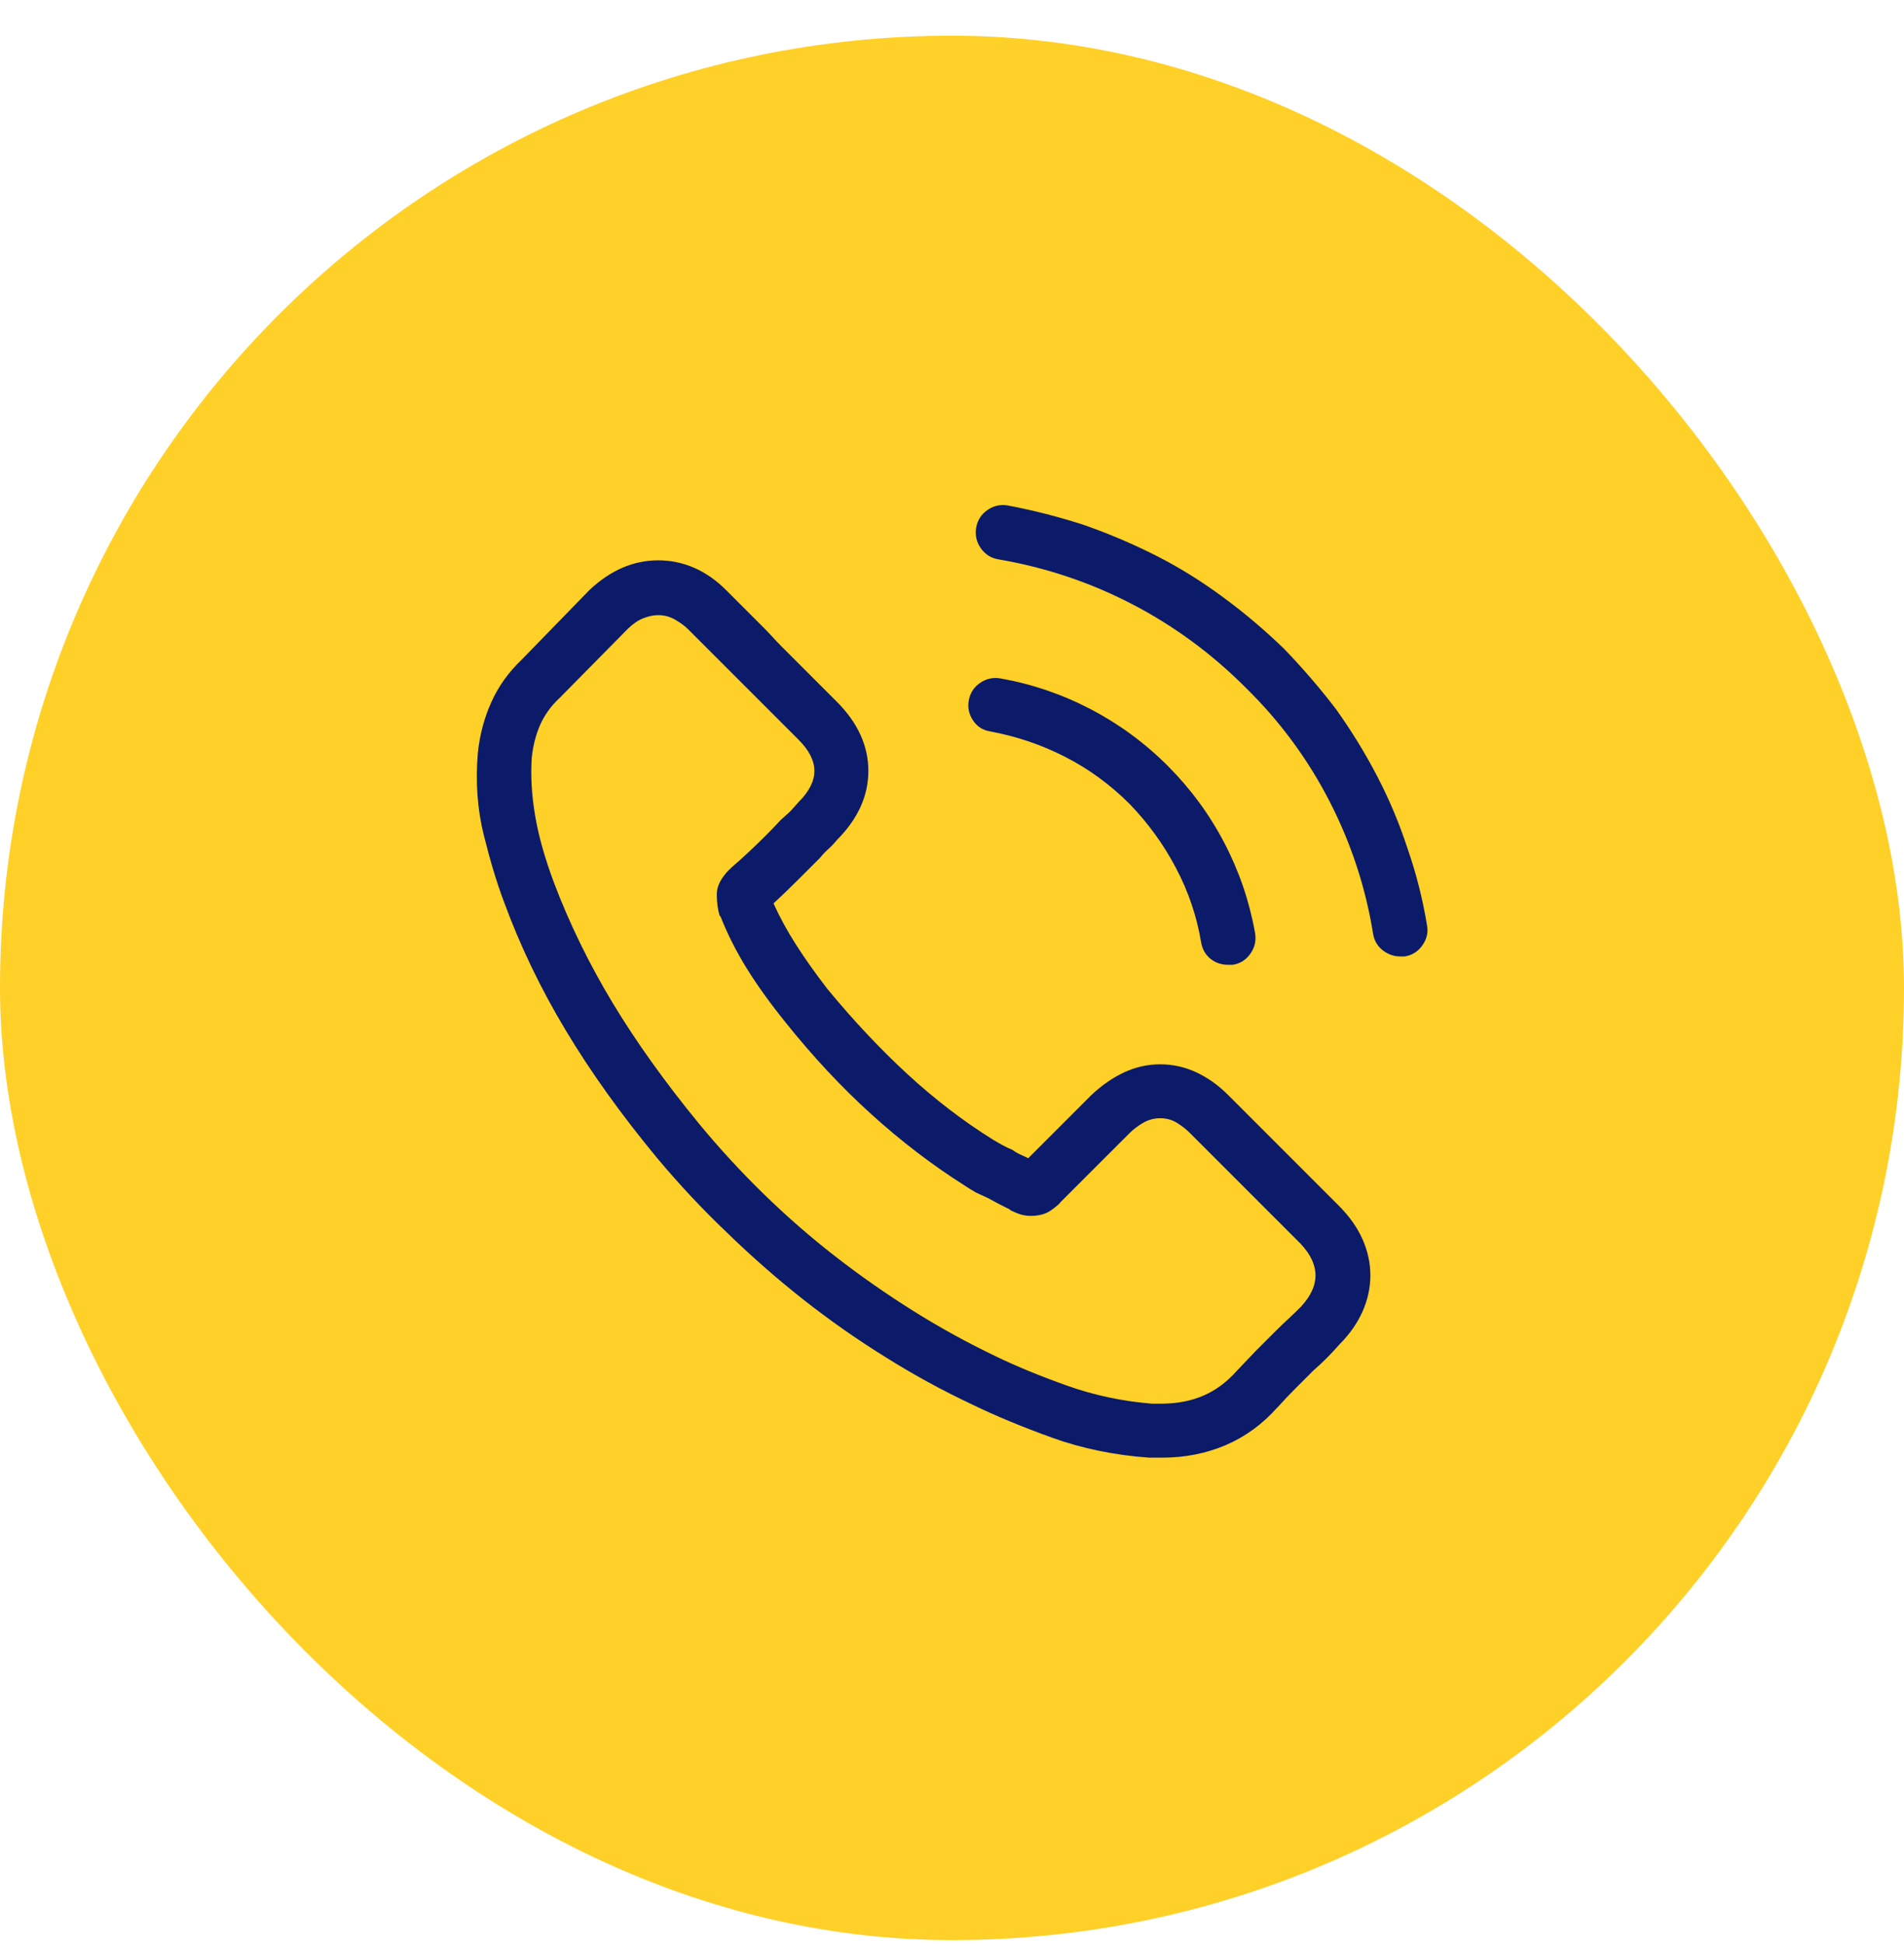
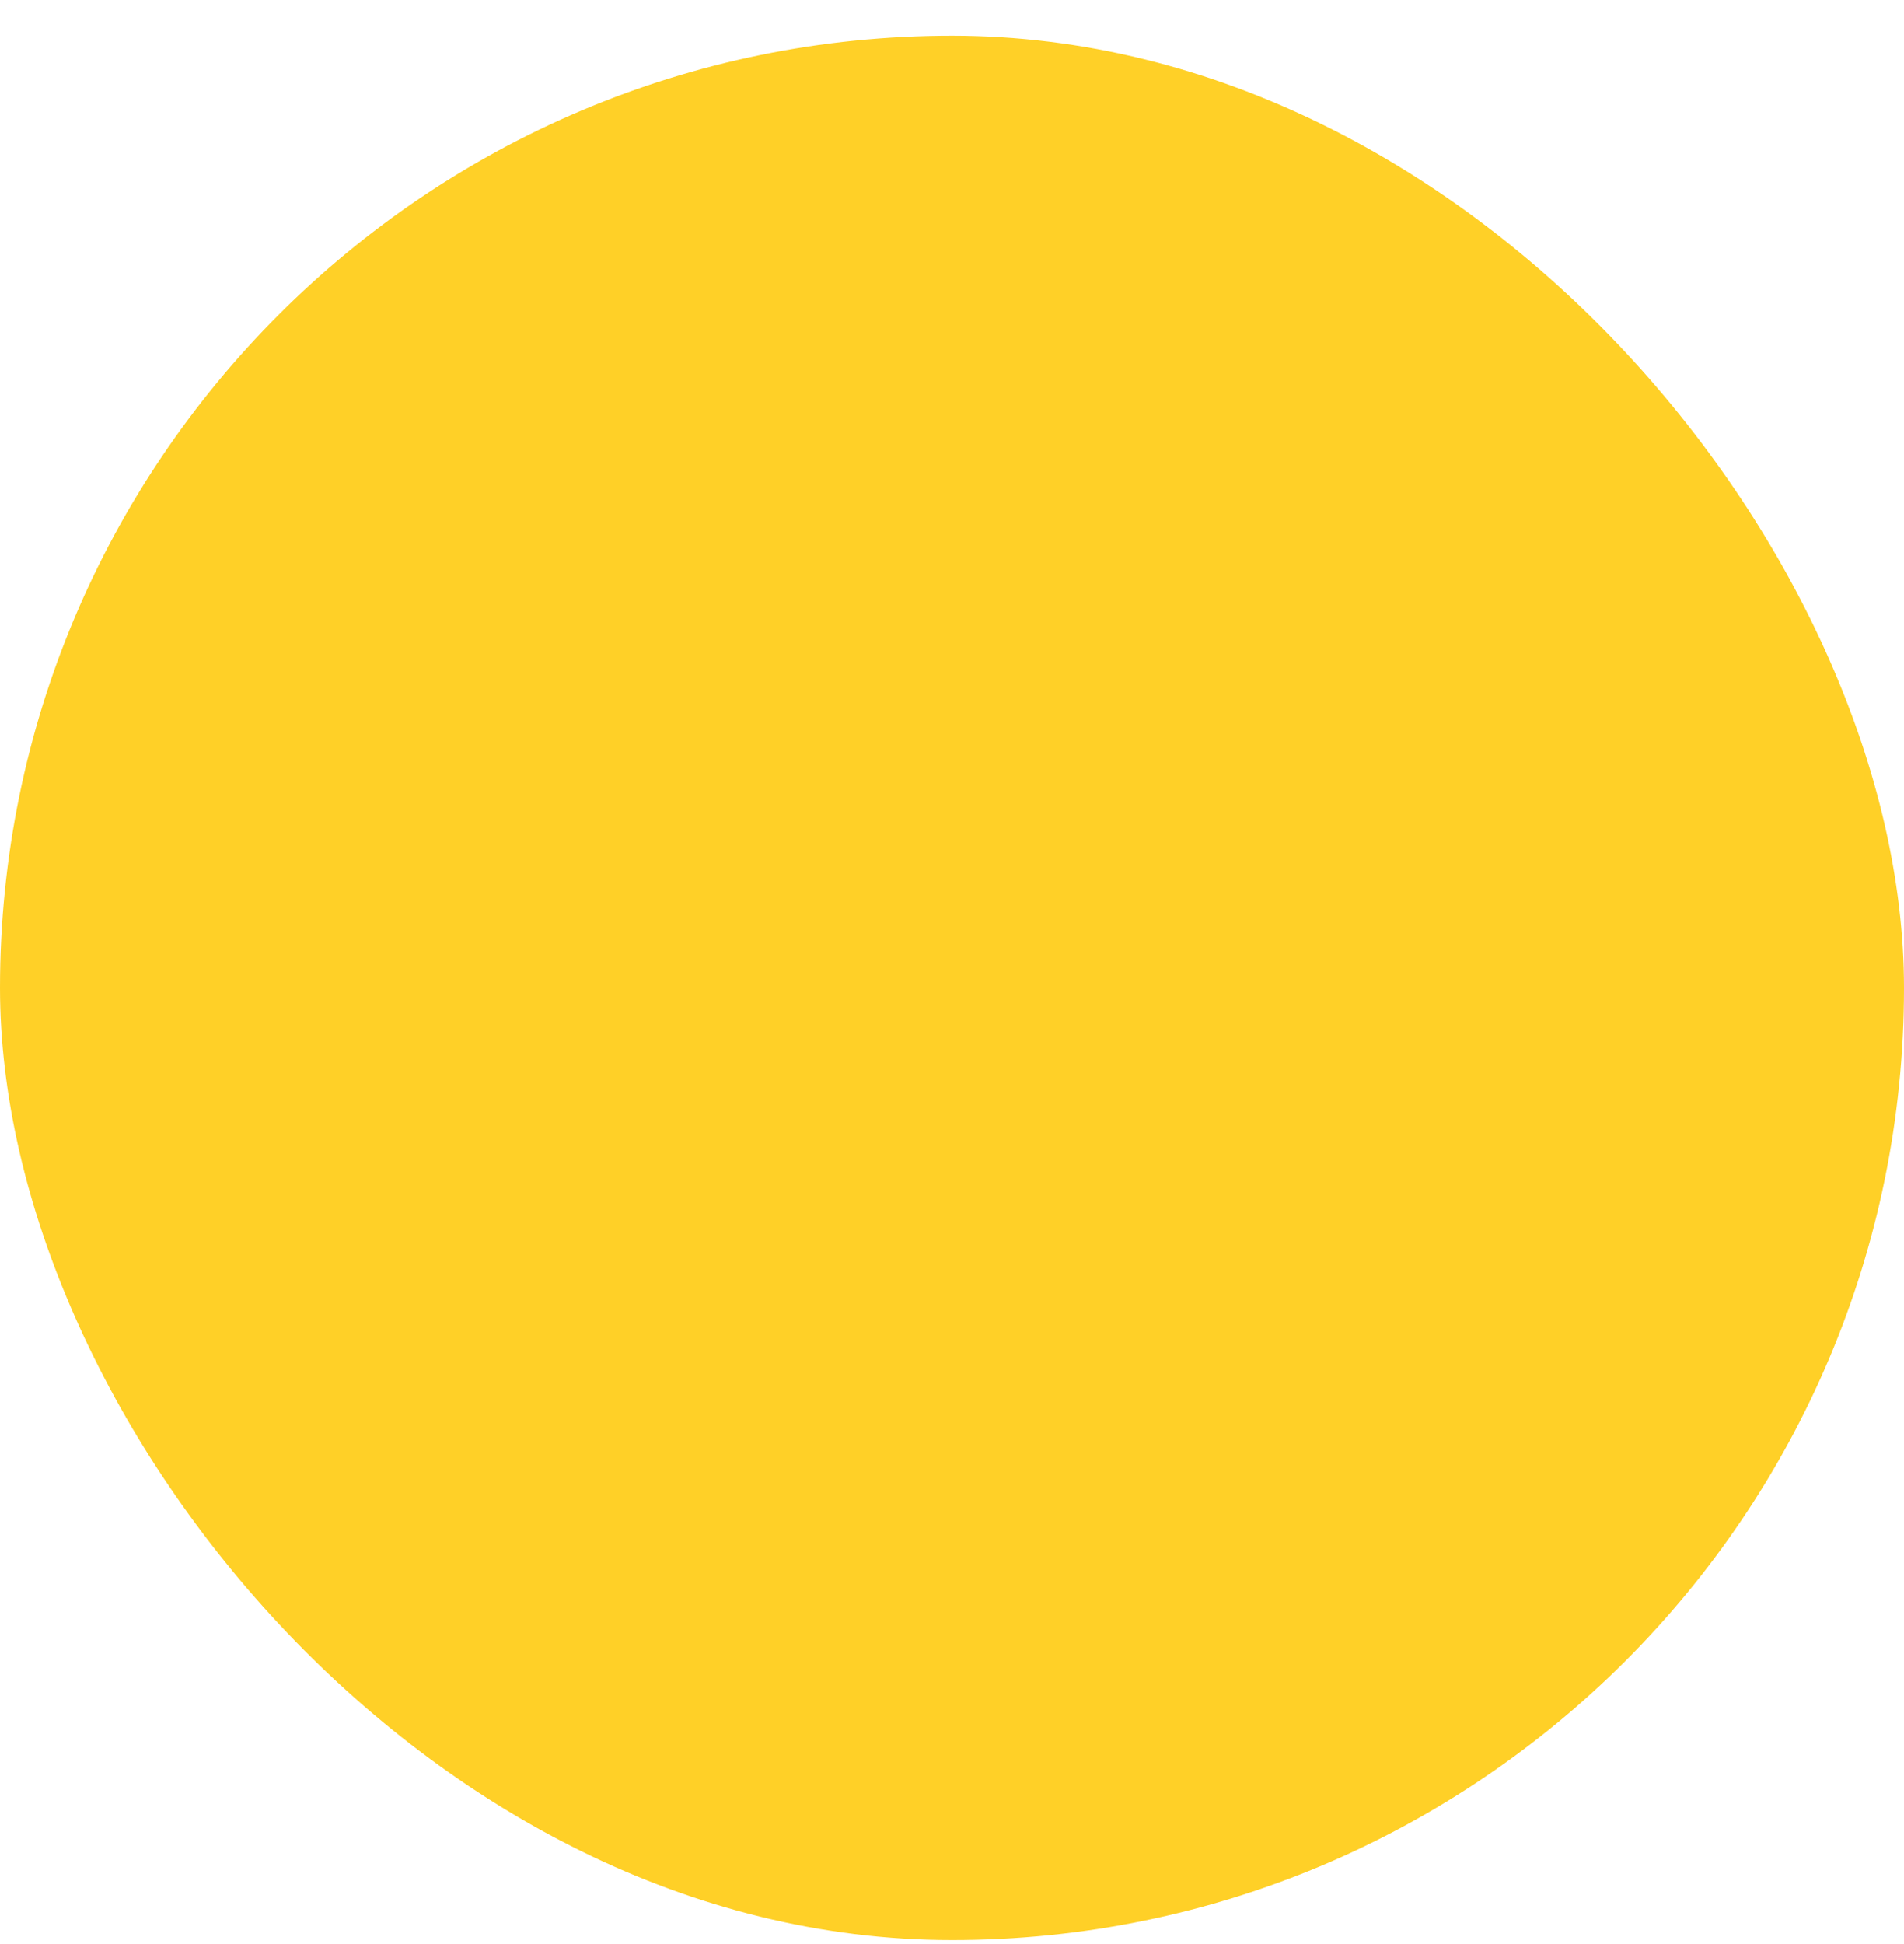
<svg xmlns="http://www.w3.org/2000/svg" width="48" height="49" viewBox="0 0 48 49" fill="none">
  <rect y="0.9" width="48" height="48" rx="24" fill="#FFD027" />
-   <path d="M30.961 27.599C30.711 27.349 30.441 27.158 30.152 27.025C29.863 26.892 29.562 26.826 29.25 26.826C28.938 26.826 28.637 26.892 28.348 27.025C28.059 27.158 27.781 27.349 27.516 27.599L25.922 29.193C25.859 29.162 25.793 29.131 25.723 29.099C25.652 29.068 25.586 29.029 25.523 28.982C25.445 28.951 25.363 28.912 25.277 28.865C25.191 28.818 25.109 28.771 25.031 28.724C24.281 28.256 23.562 27.705 22.875 27.072C22.188 26.439 21.516 25.724 20.859 24.927C20.547 24.521 20.281 24.146 20.062 23.802C19.844 23.459 19.656 23.115 19.5 22.771C19.703 22.584 19.906 22.388 20.109 22.185L20.672 21.623C20.734 21.544 20.805 21.47 20.883 21.4C20.961 21.33 21.031 21.256 21.094 21.177C21.625 20.646 21.891 20.064 21.891 19.431C21.891 18.798 21.625 18.216 21.094 17.685L19.711 16.302C19.633 16.224 19.555 16.142 19.477 16.056C19.398 15.97 19.32 15.888 19.242 15.81L18.305 14.873C18.055 14.623 17.785 14.435 17.496 14.31C17.207 14.185 16.906 14.123 16.594 14.123C16.281 14.123 15.98 14.185 15.691 14.31C15.402 14.435 15.125 14.623 14.859 14.873L13.148 16.631C12.82 16.943 12.566 17.298 12.387 17.697C12.207 18.095 12.094 18.521 12.047 18.974C11.984 19.709 12.035 20.404 12.199 21.06C12.363 21.716 12.531 22.271 12.703 22.724C13.109 23.834 13.629 24.916 14.262 25.97C14.895 27.025 15.664 28.099 16.57 29.193C17.133 29.865 17.719 30.49 18.328 31.068C18.938 31.662 19.574 32.22 20.238 32.744C20.902 33.267 21.586 33.748 22.289 34.185C23.008 34.638 23.75 35.044 24.516 35.404C25.094 35.685 25.762 35.962 26.52 36.236C27.277 36.509 28.094 36.677 28.969 36.74H29.297C29.875 36.74 30.41 36.634 30.902 36.423C31.395 36.212 31.828 35.896 32.203 35.474L32.227 35.451C32.367 35.294 32.516 35.138 32.672 34.982L33.117 34.537C33.227 34.443 33.336 34.341 33.445 34.232C33.555 34.123 33.664 34.005 33.773 33.88C34.023 33.63 34.215 33.357 34.348 33.06C34.48 32.763 34.547 32.459 34.547 32.146C34.547 31.834 34.48 31.529 34.348 31.232C34.215 30.935 34.016 30.654 33.75 30.388L30.961 27.599ZM32.789 32.943C32.68 33.052 32.574 33.154 32.473 33.248C32.371 33.341 32.266 33.443 32.156 33.552L31.664 34.044L31.172 34.56C30.922 34.841 30.641 35.048 30.328 35.181C30.016 35.314 29.664 35.38 29.273 35.38H29.039C28.289 35.318 27.574 35.166 26.895 34.923C26.215 34.681 25.617 34.435 25.102 34.185C24.383 33.841 23.688 33.459 23.016 33.037C22.344 32.615 21.695 32.162 21.07 31.677C20.445 31.193 19.844 30.669 19.266 30.107C18.688 29.544 18.141 28.951 17.625 28.326C16.766 27.279 16.039 26.263 15.445 25.279C14.852 24.294 14.359 23.287 13.969 22.256C13.734 21.631 13.574 21.06 13.488 20.544C13.402 20.029 13.375 19.544 13.406 19.091C13.438 18.794 13.508 18.521 13.617 18.271C13.727 18.021 13.891 17.794 14.109 17.591L15.82 15.857C15.945 15.732 16.074 15.642 16.207 15.588C16.34 15.533 16.469 15.505 16.594 15.505C16.75 15.505 16.895 15.544 17.027 15.623C17.16 15.701 17.266 15.779 17.344 15.857L20.133 18.646C20.398 18.912 20.531 19.173 20.531 19.431C20.531 19.689 20.398 19.951 20.133 20.216L19.922 20.451L19.688 20.662C19.484 20.881 19.277 21.091 19.066 21.294C18.855 21.498 18.641 21.693 18.422 21.881C18.422 21.896 18.414 21.904 18.398 21.904C18.18 22.123 18.07 22.334 18.07 22.537C18.07 22.74 18.094 22.919 18.141 23.076L18.164 23.099C18.336 23.537 18.555 23.97 18.82 24.4C19.086 24.83 19.414 25.287 19.805 25.771C20.492 26.631 21.211 27.4 21.961 28.08C22.711 28.759 23.492 29.357 24.305 29.873C24.398 29.935 24.5 29.998 24.609 30.06L24.914 30.201L25.172 30.341L25.453 30.482L25.477 30.506C25.57 30.552 25.656 30.587 25.734 30.611C25.812 30.634 25.898 30.646 25.992 30.646C26.195 30.646 26.363 30.599 26.496 30.506C26.629 30.412 26.711 30.341 26.742 30.294L28.477 28.56C28.57 28.466 28.684 28.381 28.816 28.302C28.949 28.224 29.094 28.185 29.25 28.185C29.406 28.185 29.547 28.224 29.672 28.302C29.797 28.381 29.898 28.459 29.977 28.537L32.789 31.349C33.039 31.615 33.164 31.881 33.164 32.146C33.164 32.412 33.039 32.677 32.789 32.943ZM24.961 18.435C25.633 18.56 26.266 18.775 26.859 19.08C27.453 19.384 27.992 19.779 28.477 20.263C28.945 20.748 29.336 21.287 29.648 21.881C29.961 22.474 30.172 23.099 30.281 23.756C30.312 23.927 30.391 24.064 30.516 24.166C30.641 24.267 30.789 24.318 30.961 24.318H31.078C31.266 24.287 31.414 24.193 31.523 24.037C31.633 23.881 31.672 23.709 31.641 23.521C31.5 22.724 31.242 21.966 30.867 21.248C30.492 20.529 30.016 19.881 29.438 19.302C28.859 18.724 28.211 18.248 27.492 17.873C26.773 17.498 26.016 17.24 25.219 17.099C25.031 17.068 24.859 17.107 24.703 17.216C24.547 17.326 24.453 17.474 24.422 17.662C24.391 17.834 24.426 17.998 24.527 18.154C24.629 18.31 24.773 18.404 24.961 18.435ZM35.977 23.334C35.867 22.662 35.703 22.013 35.484 21.388C35.281 20.763 35.027 20.158 34.723 19.572C34.418 18.986 34.07 18.419 33.68 17.873C33.273 17.341 32.836 16.834 32.367 16.349C31.883 15.88 31.375 15.451 30.844 15.06C30.297 14.654 29.73 14.302 29.145 14.005C28.559 13.709 27.953 13.451 27.328 13.232C26.703 13.029 26.062 12.865 25.406 12.74C25.219 12.709 25.047 12.748 24.891 12.857C24.734 12.966 24.641 13.115 24.609 13.302C24.578 13.49 24.617 13.662 24.727 13.818C24.836 13.974 24.984 14.068 25.172 14.099C26.359 14.302 27.48 14.677 28.535 15.224C29.59 15.771 30.547 16.474 31.406 17.334C32.266 18.177 32.969 19.131 33.516 20.193C34.062 21.256 34.43 22.373 34.617 23.544C34.648 23.716 34.73 23.853 34.863 23.955C34.996 24.056 35.141 24.107 35.297 24.107H35.414C35.602 24.076 35.75 23.982 35.859 23.826C35.969 23.669 36.008 23.506 35.977 23.334Z" fill="#0B1B69" />
</svg>